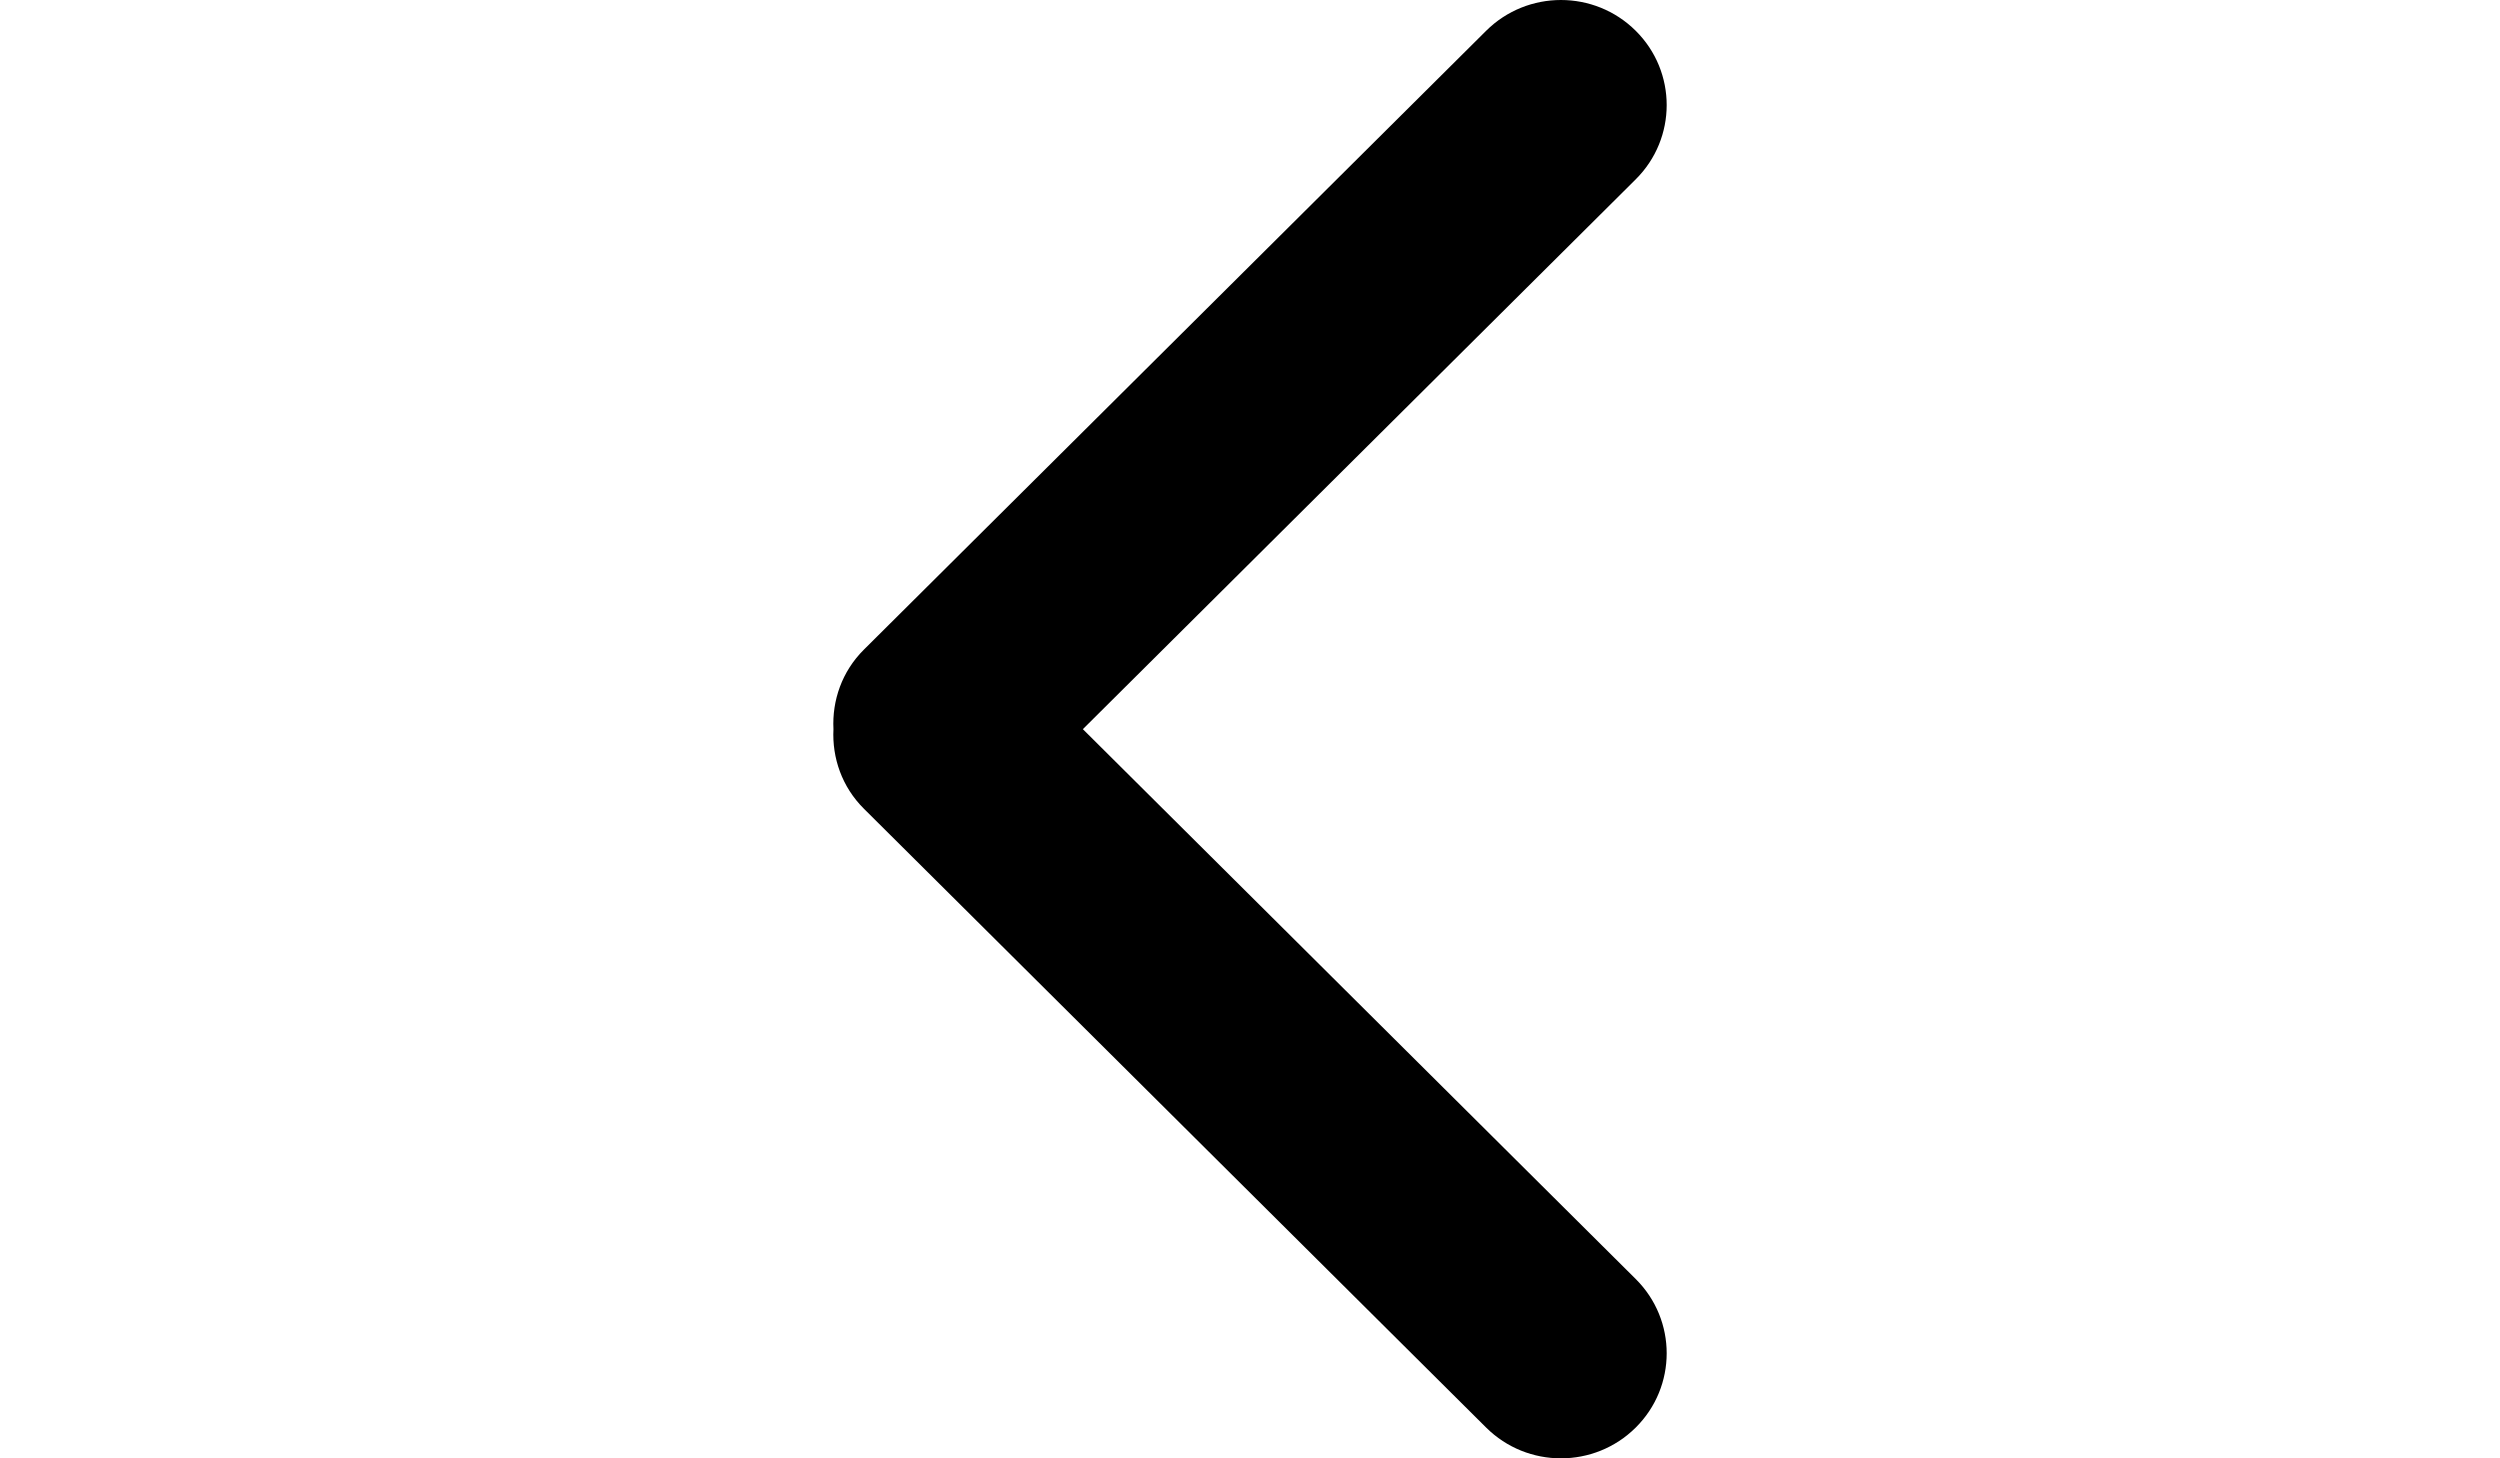
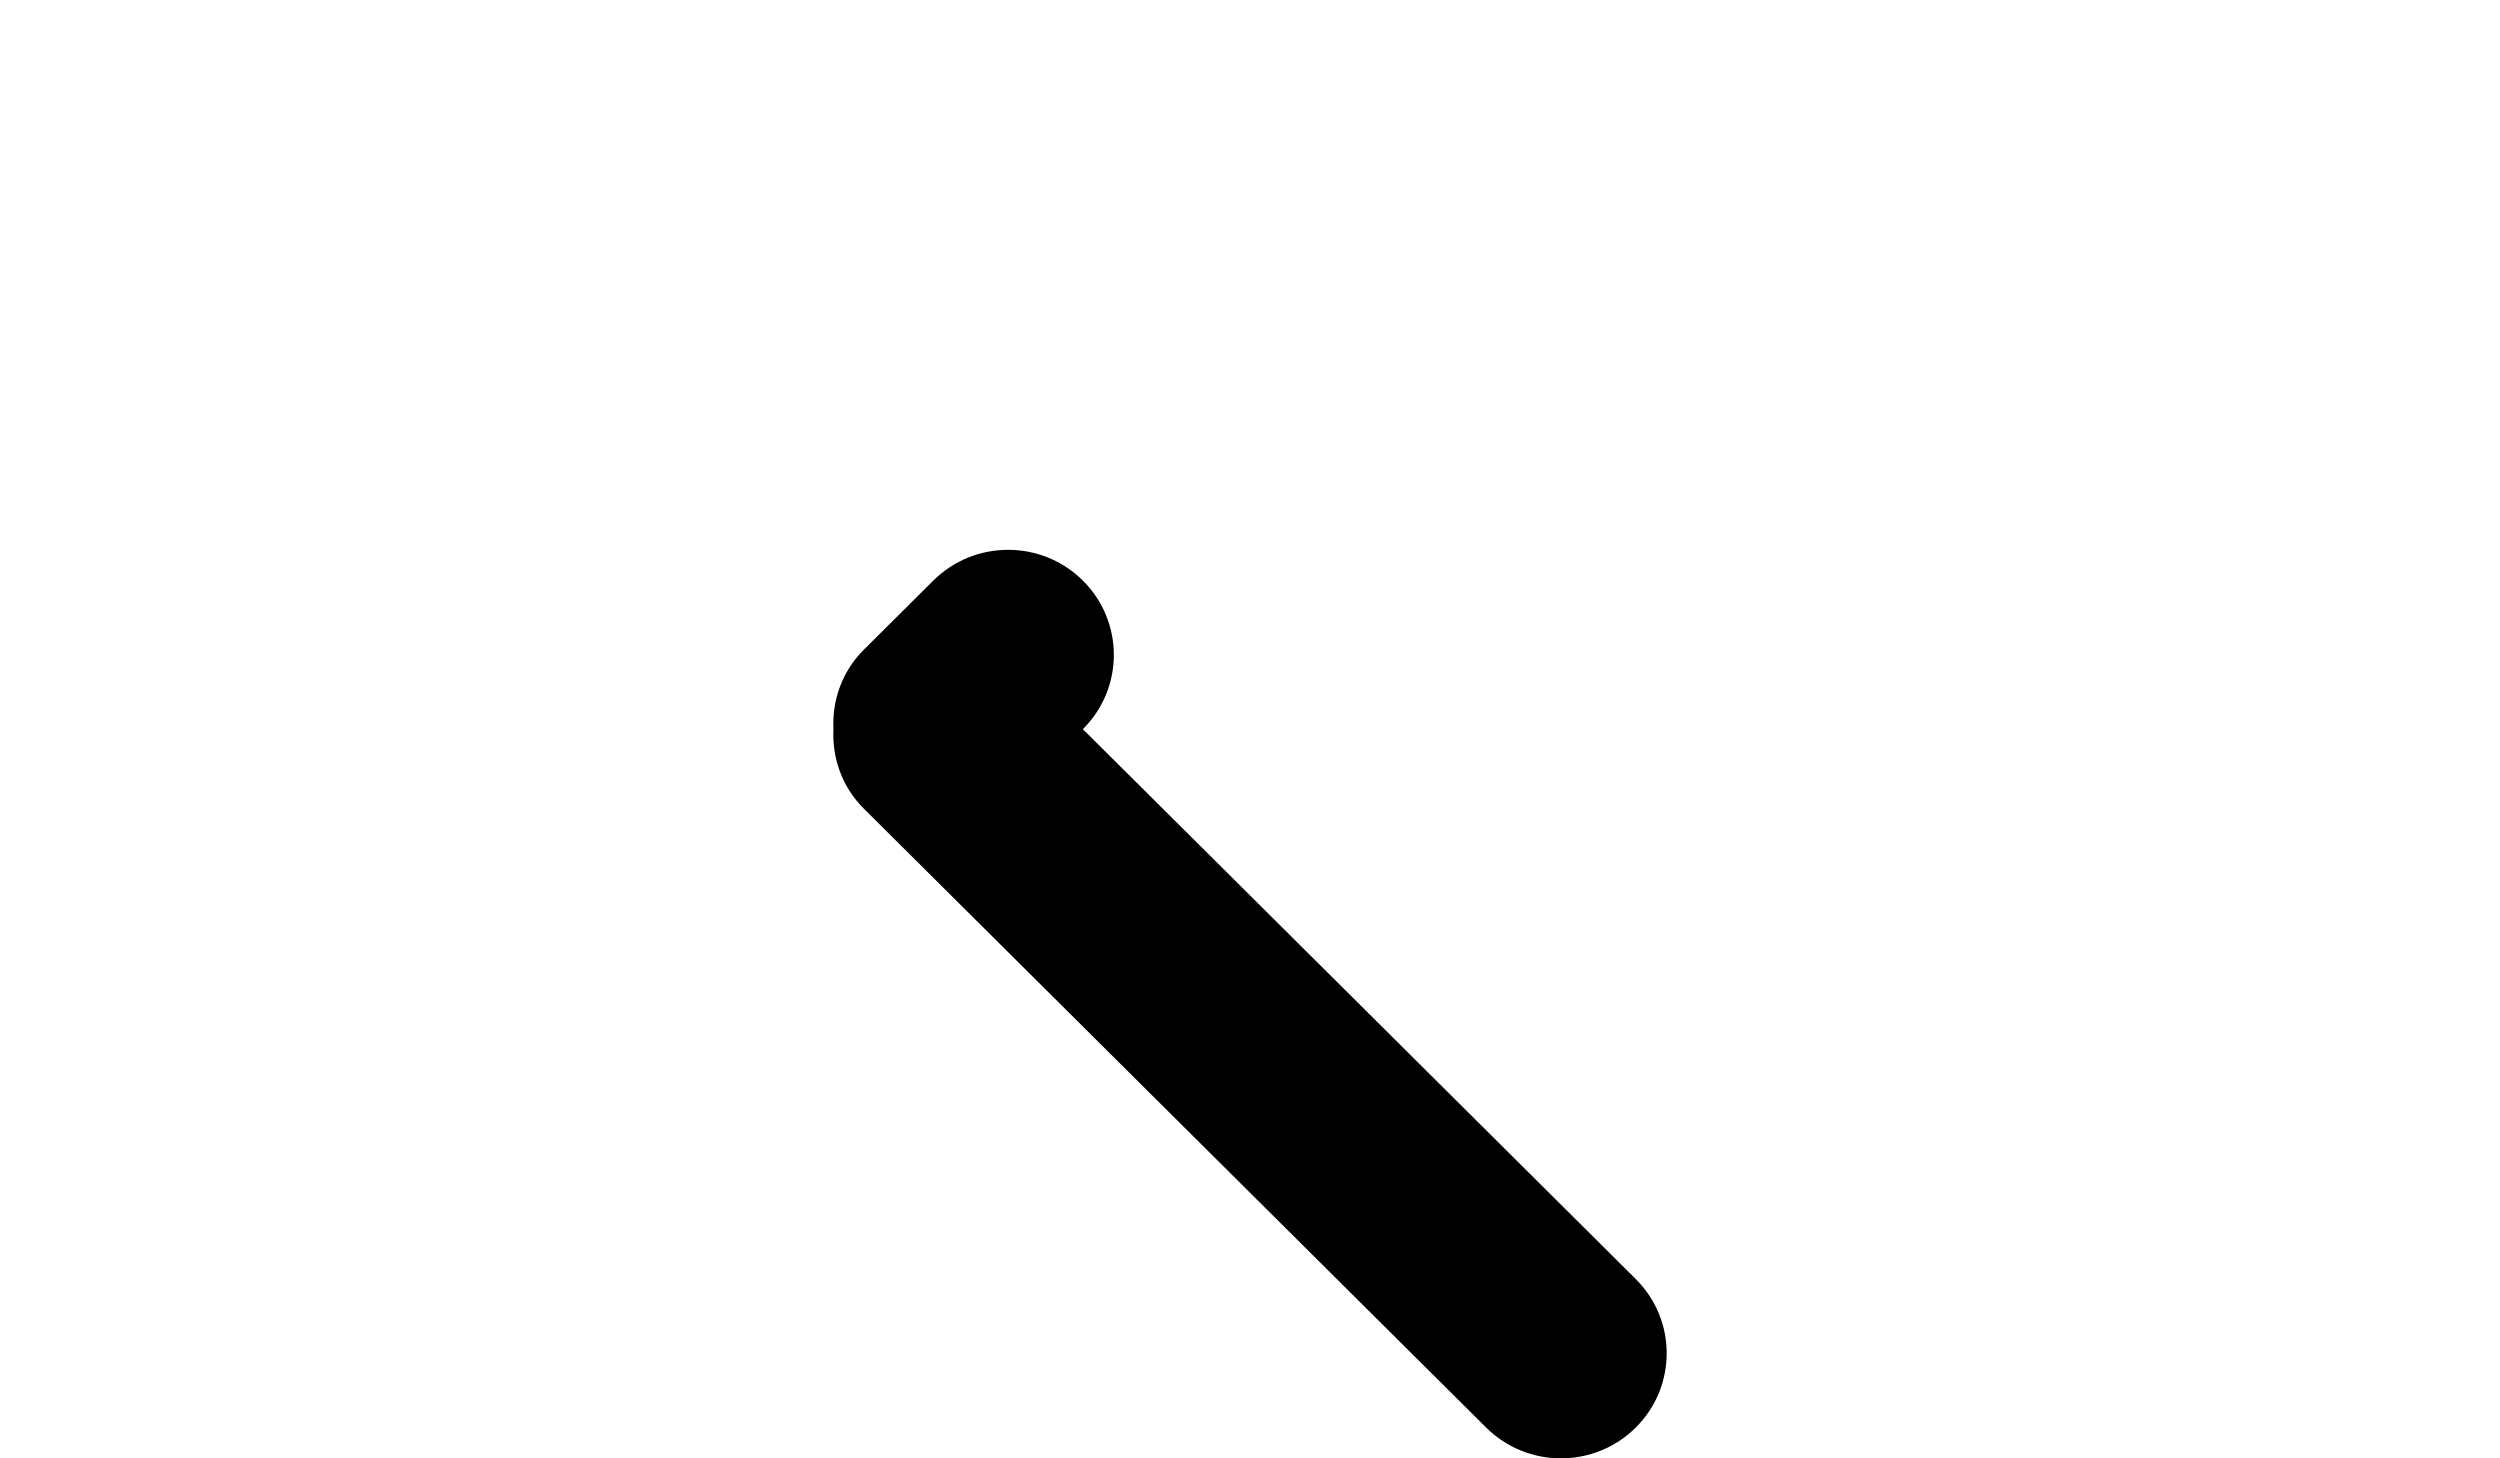
<svg xmlns="http://www.w3.org/2000/svg" version="1.1" id="Capa_1" x="0px" y="0px" width="960px" height="560px" viewBox="0 0 960 560" enable-background="new 0 0 960 560" xml:space="preserve">
  <g id="Rounded_Rectangle_33_copy_4_1_">
-     <path d="M415.821,280l212.292-211.13c15.859-15.756,15.859-41.3,0-57.054c-15.856-15.754-41.569-15.754-57.431,0L331.746,249.447   c-8.451,8.396-12.254,19.563-11.698,30.553c-0.556,10.994,3.247,22.16,11.698,30.556l238.937,237.631   c15.86,15.756,41.571,15.756,57.431,0c15.86-15.756,15.859-41.299,0-57.051L415.821,280z" />
+     <path d="M415.821,280c15.859-15.756,15.859-41.3,0-57.054c-15.856-15.754-41.569-15.754-57.431,0L331.746,249.447   c-8.451,8.396-12.254,19.563-11.698,30.553c-0.556,10.994,3.247,22.16,11.698,30.556l238.937,237.631   c15.86,15.756,41.571,15.756,57.431,0c15.86-15.756,15.859-41.299,0-57.051L415.821,280z" />
  </g>
</svg>